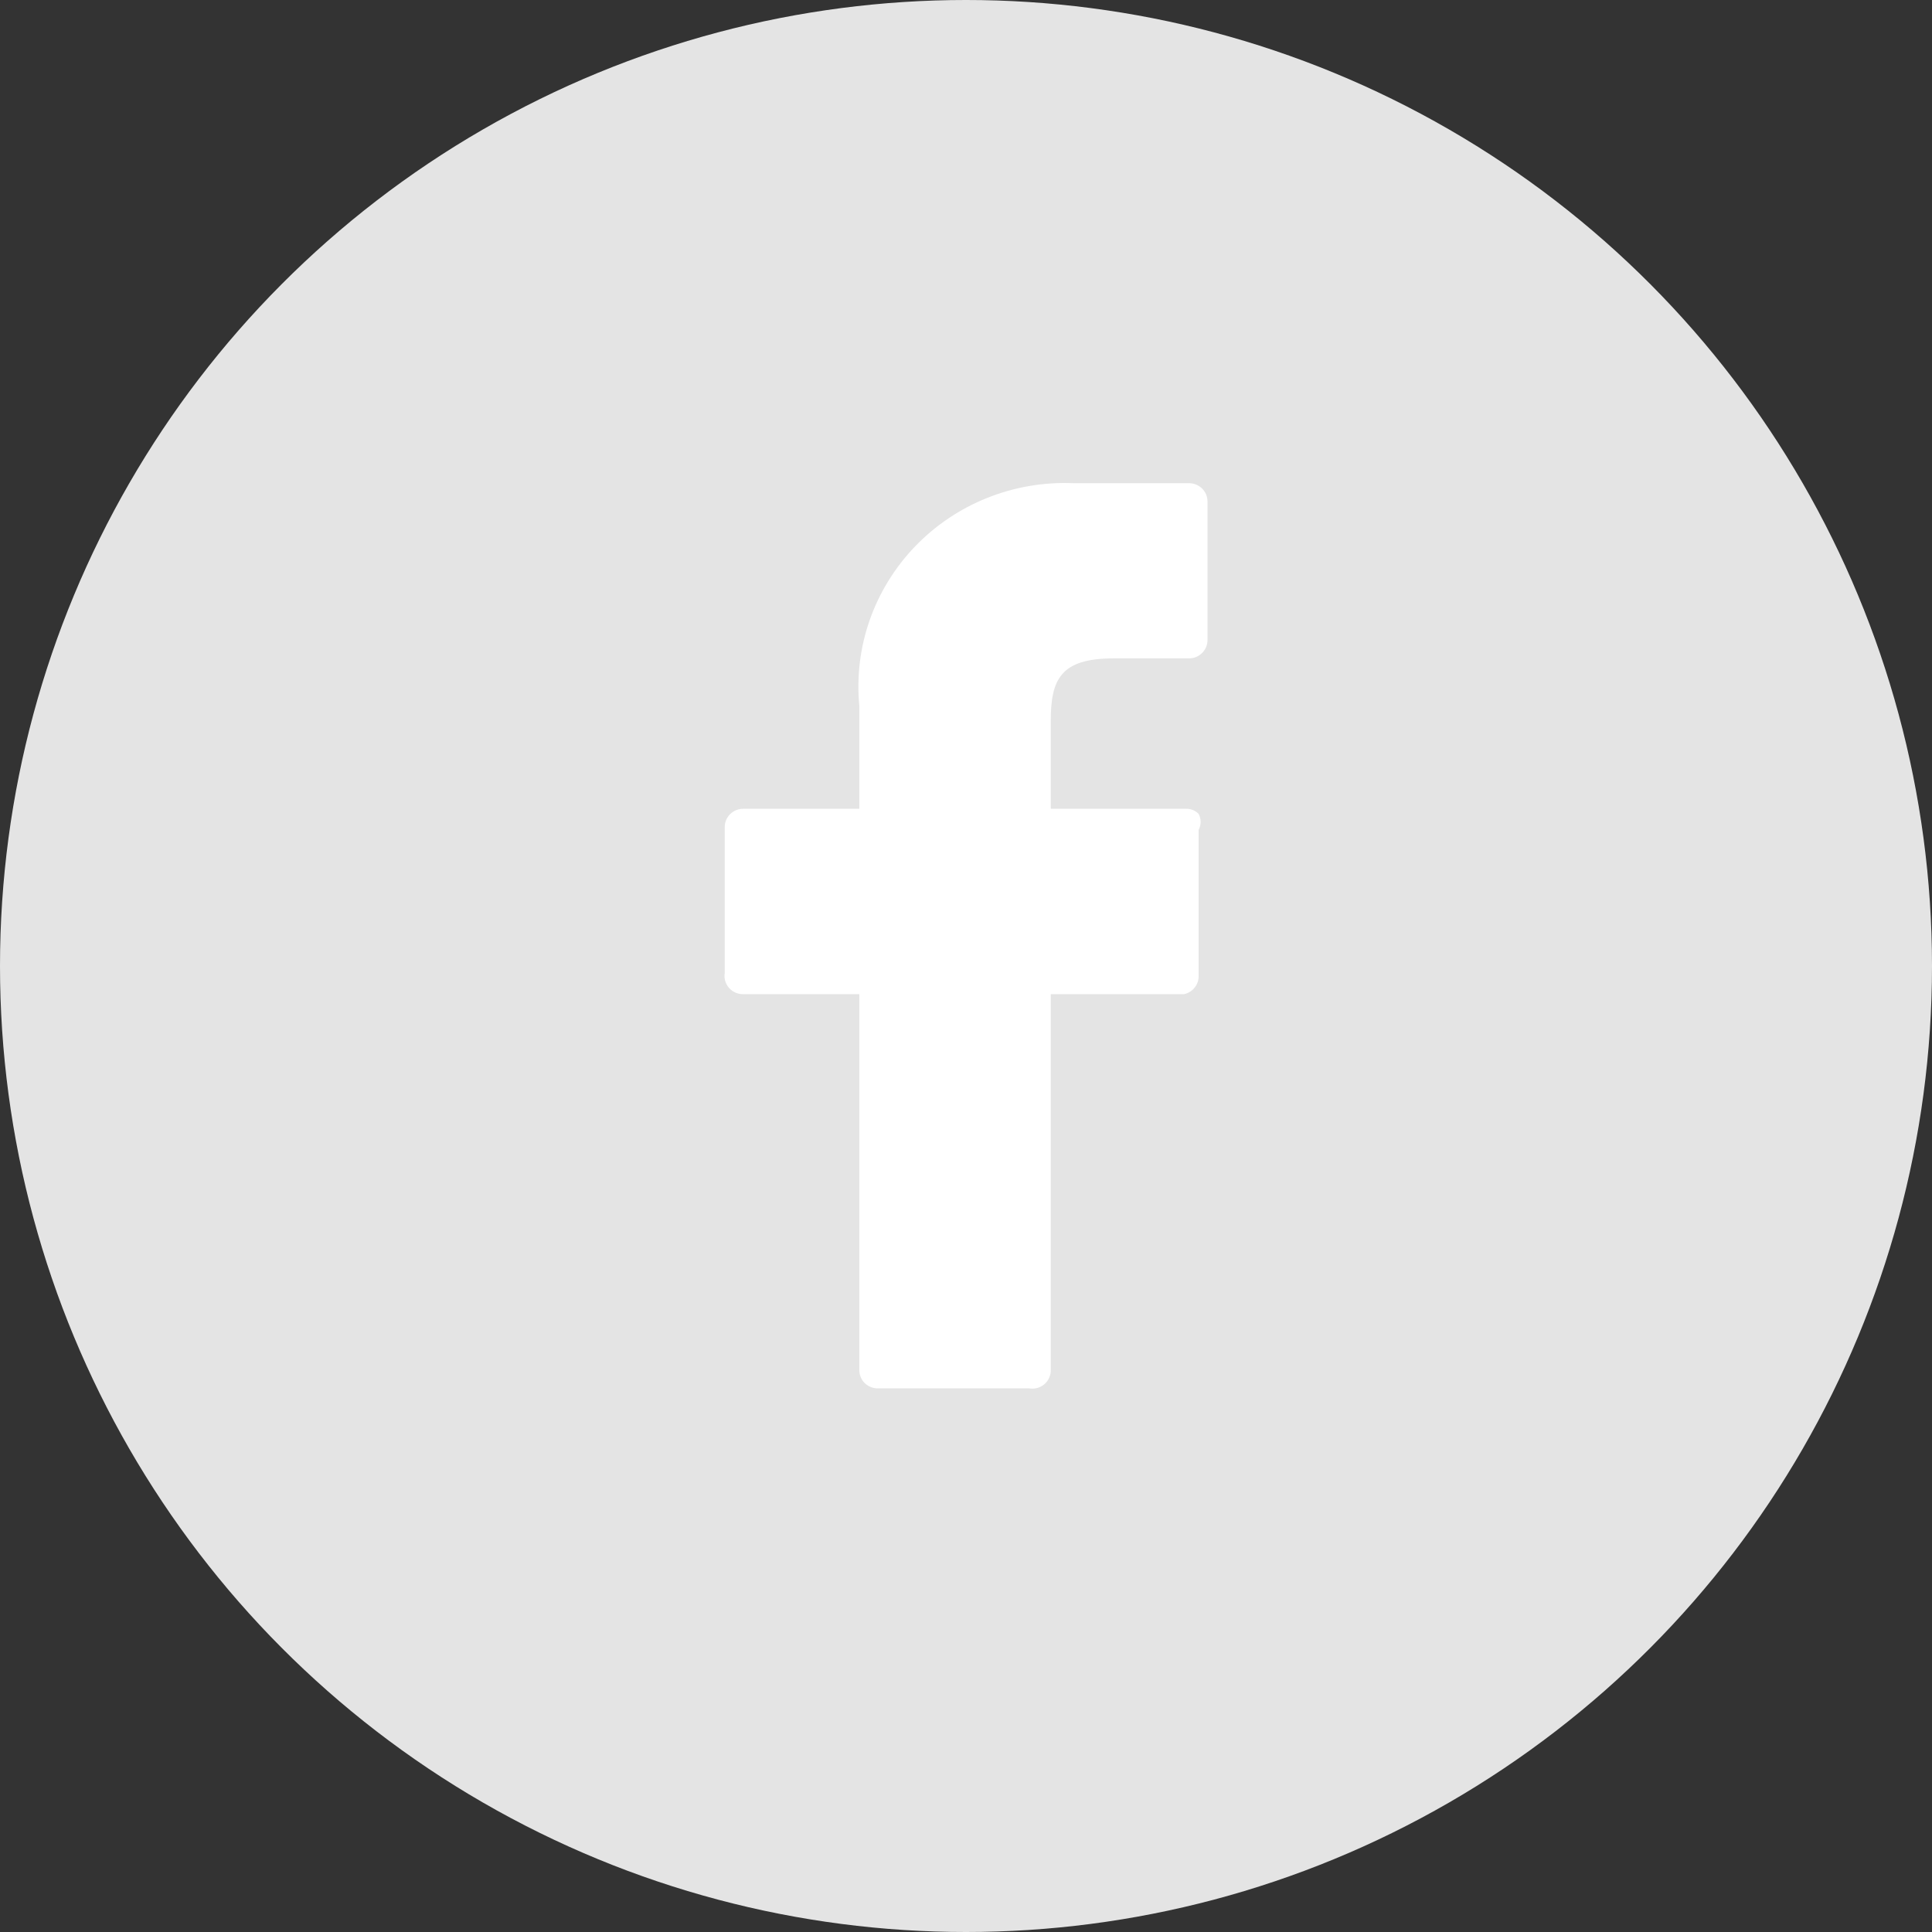
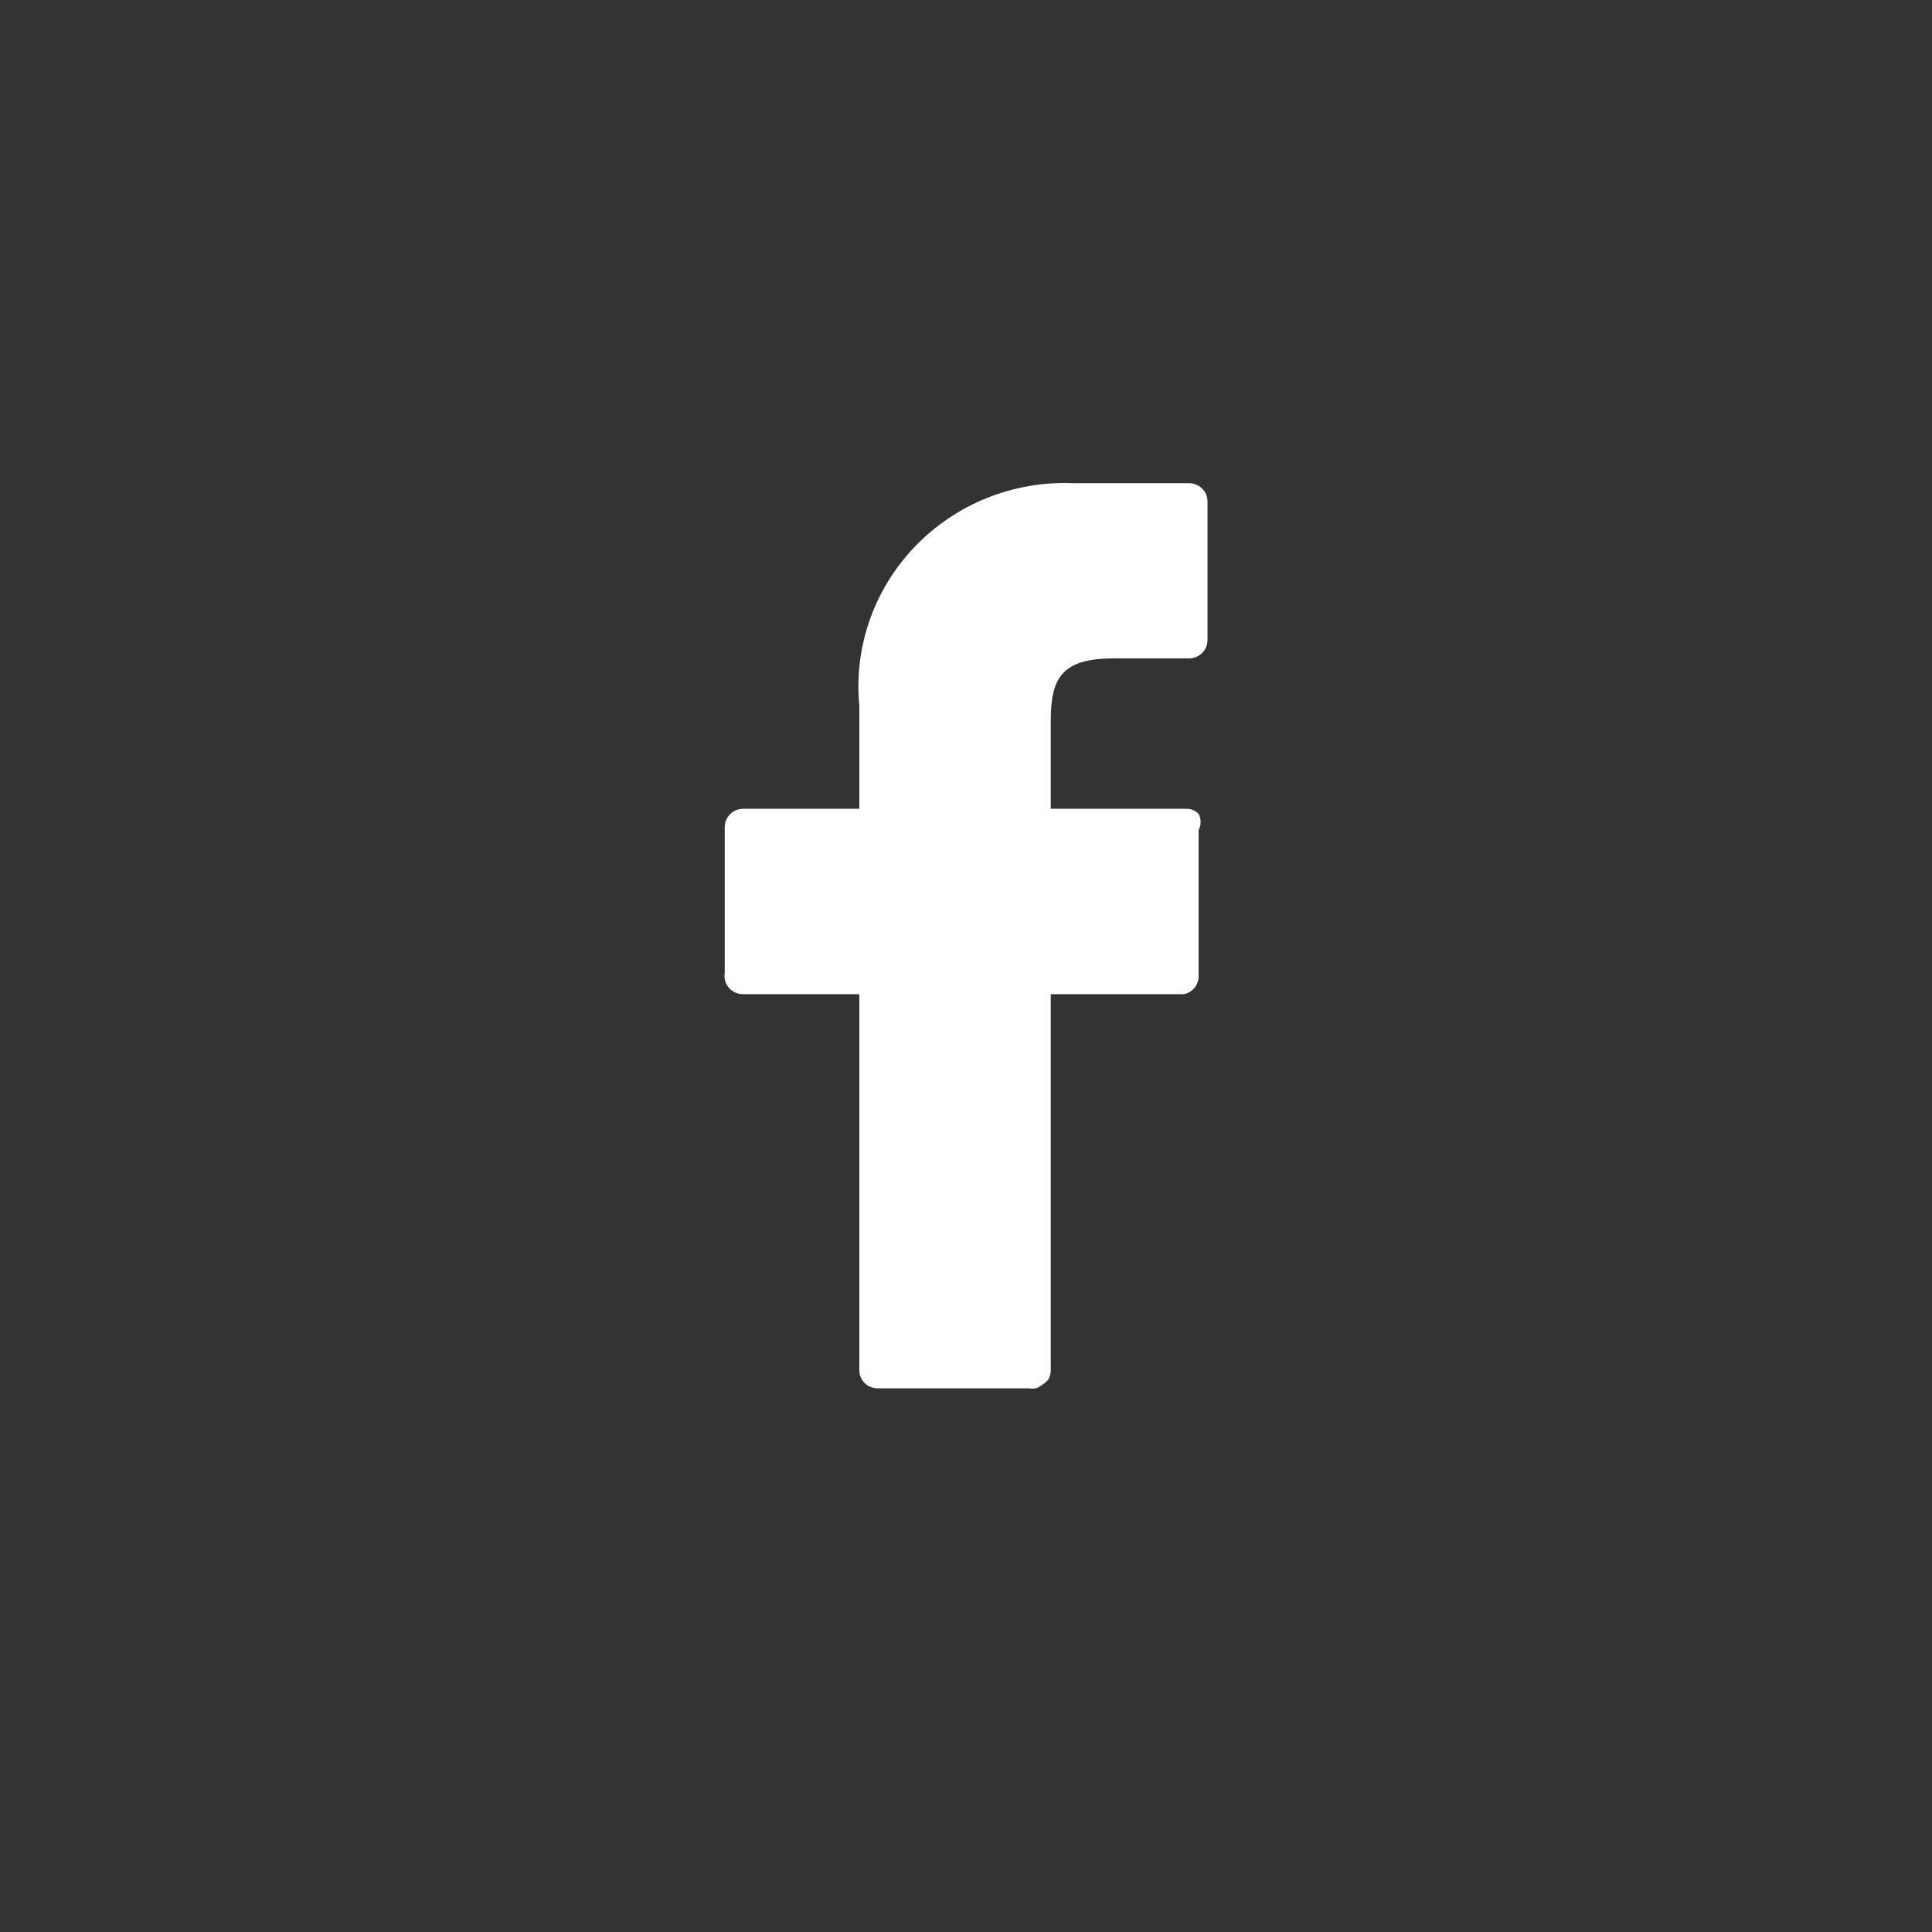
<svg xmlns="http://www.w3.org/2000/svg" width="32" height="32" viewBox="0 0 32 32" fill="none">
  <rect x="0" y="0" width="32" height="32" fill="#333333" stroke="none" />
-   <circle cx="16" cy="16" r="16" fill="#E4E4E4" />
-   <path d="M19.694 8.003H17.771C17.285 7.983 16.799 8.067 16.348 8.248C15.896 8.429 15.489 8.704 15.154 9.053C14.819 9.402 14.563 9.819 14.404 10.273C14.245 10.728 14.187 11.211 14.233 11.691V13.396H12.31C12.229 13.396 12.151 13.427 12.094 13.484C12.036 13.541 12.004 13.618 12.004 13.698V16.116C11.997 16.16 11.999 16.204 12.011 16.247C12.024 16.289 12.045 16.328 12.074 16.362C12.103 16.395 12.14 16.422 12.18 16.44C12.221 16.458 12.265 16.467 12.31 16.467H14.233V22.694C14.233 22.774 14.265 22.851 14.322 22.908C14.38 22.964 14.457 22.996 14.539 22.996H17.049C17.093 23.003 17.138 23.001 17.181 22.989C17.224 22.977 17.264 22.956 17.298 22.927C17.332 22.898 17.359 22.862 17.377 22.822C17.395 22.782 17.405 22.738 17.404 22.694V16.467H19.608C19.678 16.453 19.741 16.415 19.786 16.359C19.831 16.304 19.855 16.235 19.853 16.164V13.746C19.875 13.705 19.886 13.659 19.886 13.613C19.886 13.567 19.875 13.521 19.853 13.48C19.826 13.453 19.794 13.431 19.758 13.416C19.722 13.402 19.684 13.395 19.645 13.396H17.404V11.944C17.404 11.255 17.563 10.905 18.445 10.905H19.694C19.775 10.905 19.853 10.873 19.91 10.816C19.968 10.759 20 10.683 20 10.602V8.305C20 8.225 19.968 8.148 19.91 8.091C19.853 8.035 19.775 8.003 19.694 8.003Z" fill="white" />
+   <path d="M19.694 8.003H17.771C17.285 7.983 16.799 8.067 16.348 8.248C15.896 8.429 15.489 8.704 15.154 9.053C14.819 9.402 14.563 9.819 14.404 10.273C14.245 10.728 14.187 11.211 14.233 11.691V13.396H12.31C12.229 13.396 12.151 13.427 12.094 13.484C12.036 13.541 12.004 13.618 12.004 13.698V16.116C11.997 16.16 11.999 16.204 12.011 16.247C12.024 16.289 12.045 16.328 12.074 16.362C12.103 16.395 12.14 16.422 12.18 16.44C12.221 16.458 12.265 16.467 12.31 16.467H14.233V22.694C14.233 22.774 14.265 22.851 14.322 22.908C14.38 22.964 14.457 22.996 14.539 22.996H17.049C17.093 23.003 17.138 23.001 17.181 22.989C17.332 22.898 17.359 22.862 17.377 22.822C17.395 22.782 17.405 22.738 17.404 22.694V16.467H19.608C19.678 16.453 19.741 16.415 19.786 16.359C19.831 16.304 19.855 16.235 19.853 16.164V13.746C19.875 13.705 19.886 13.659 19.886 13.613C19.886 13.567 19.875 13.521 19.853 13.48C19.826 13.453 19.794 13.431 19.758 13.416C19.722 13.402 19.684 13.395 19.645 13.396H17.404V11.944C17.404 11.255 17.563 10.905 18.445 10.905H19.694C19.775 10.905 19.853 10.873 19.91 10.816C19.968 10.759 20 10.683 20 10.602V8.305C20 8.225 19.968 8.148 19.91 8.091C19.853 8.035 19.775 8.003 19.694 8.003Z" fill="white" />
</svg>